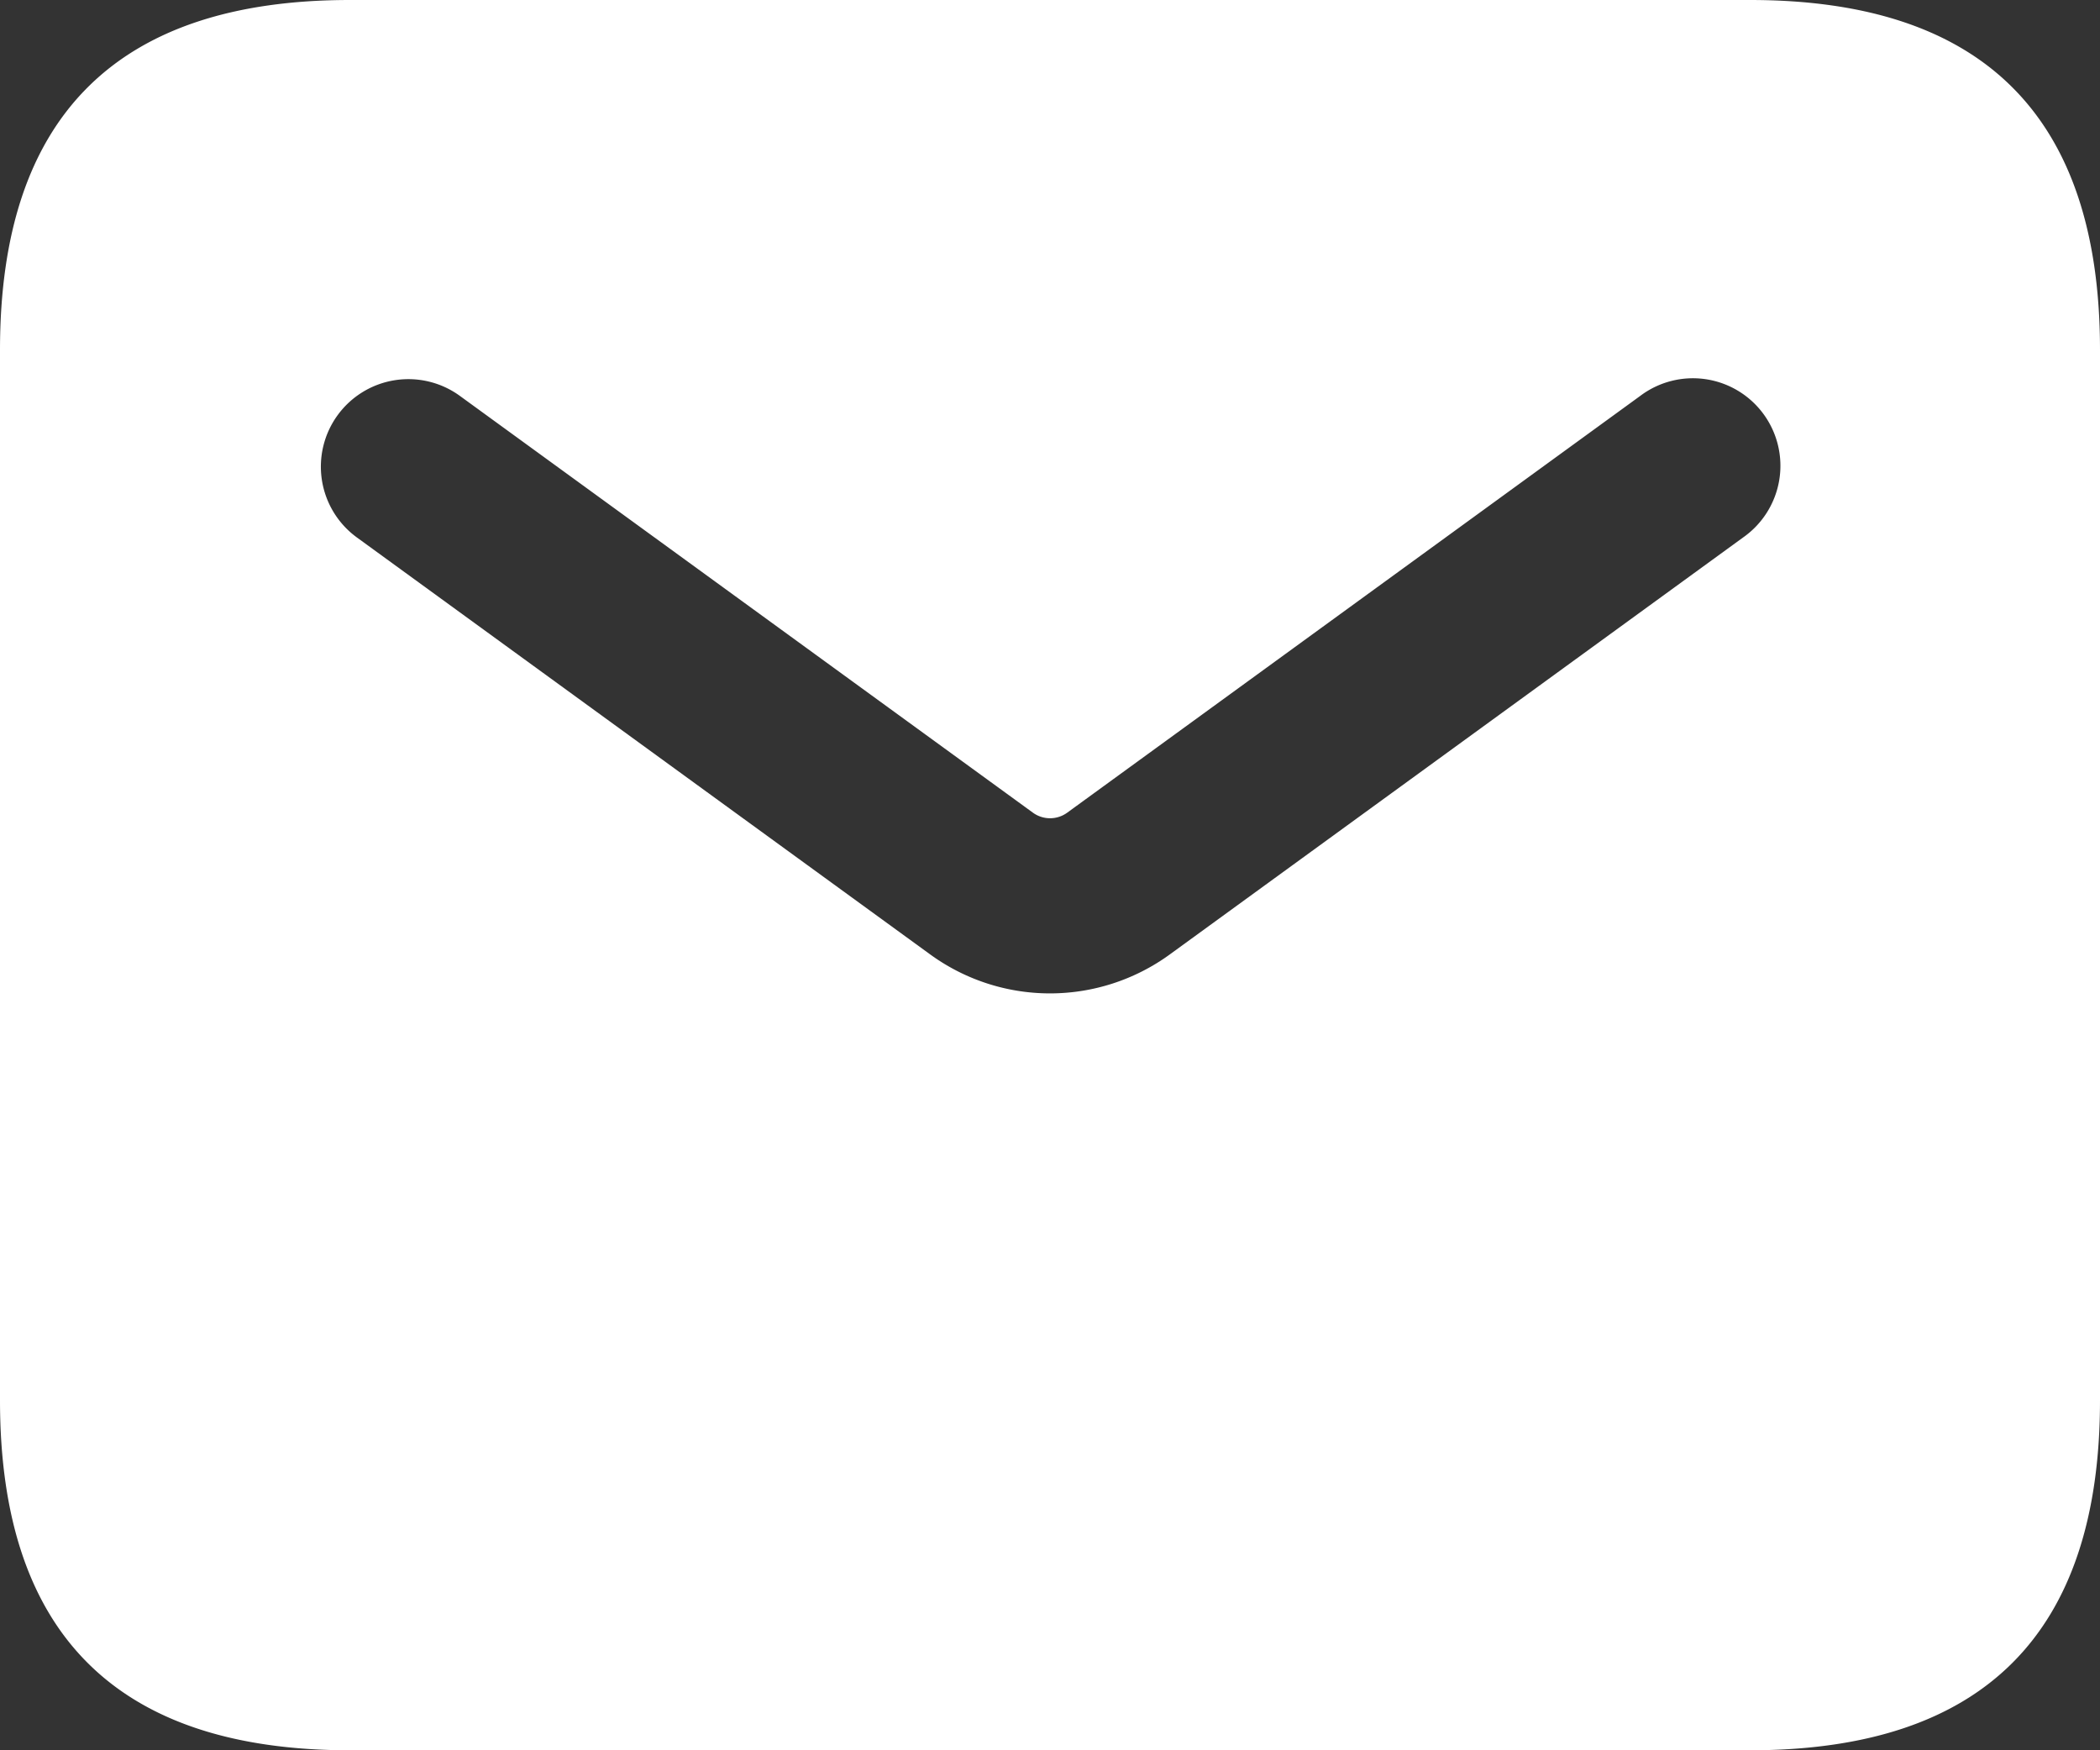
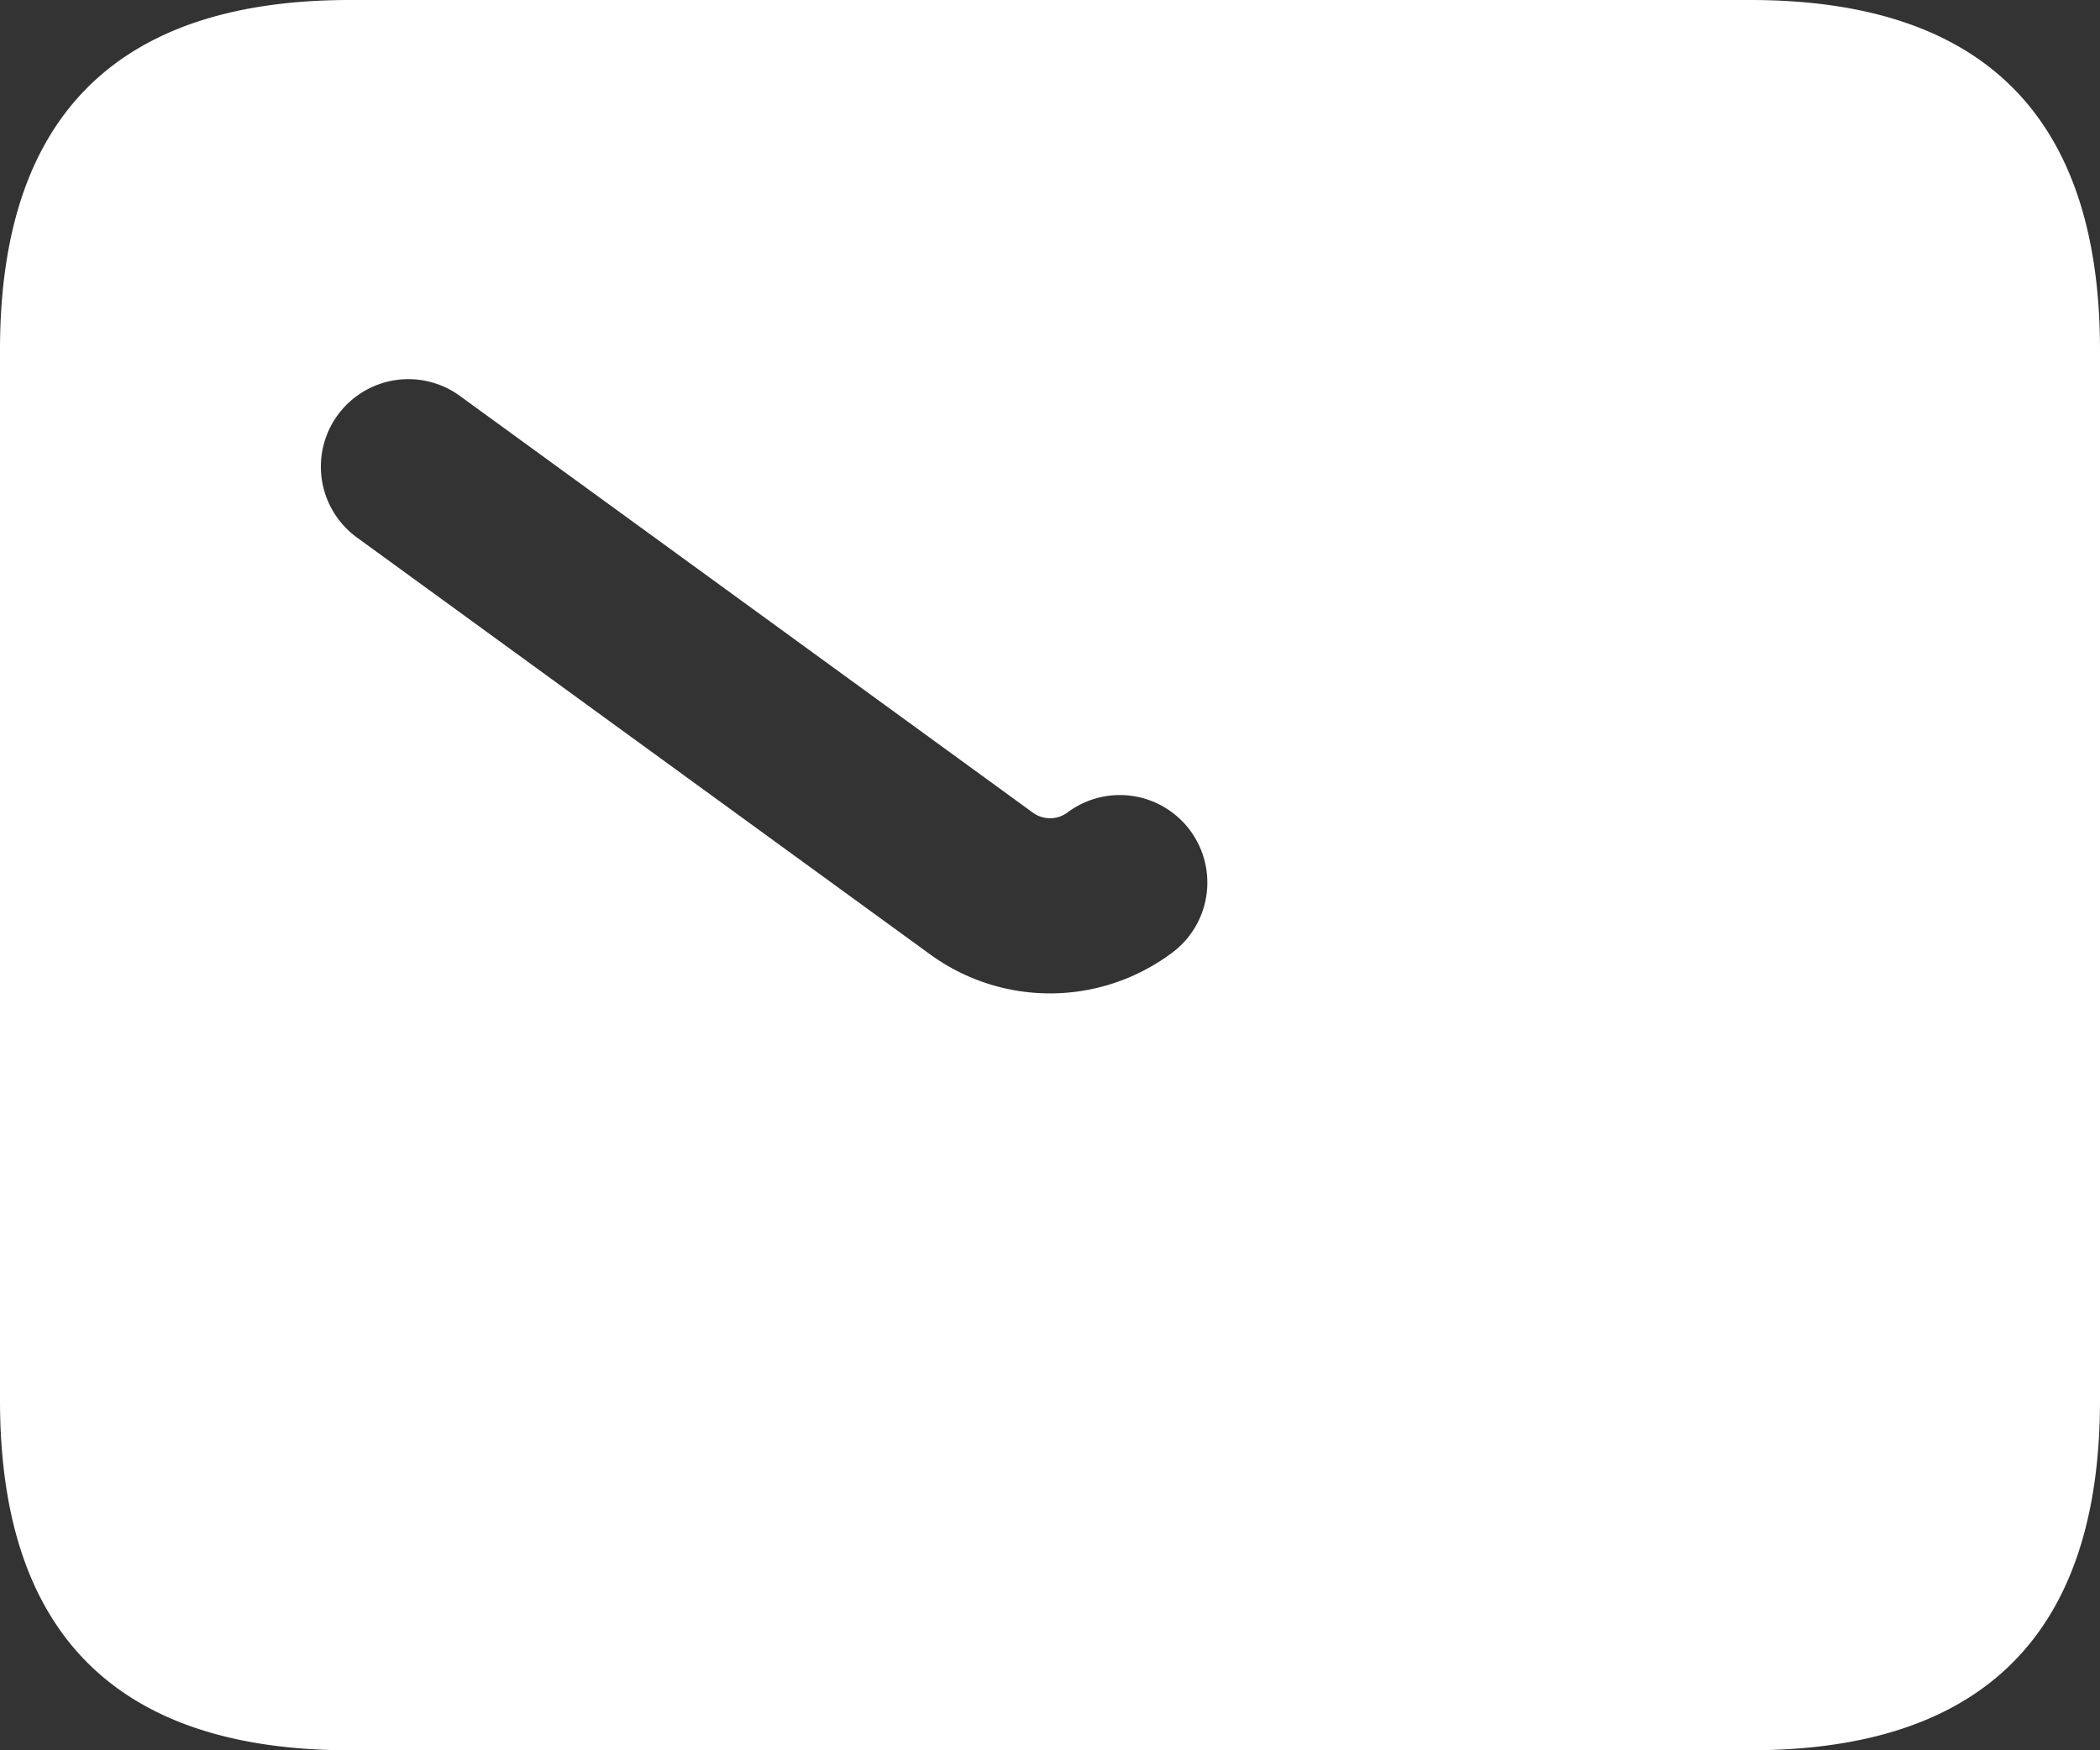
<svg xmlns="http://www.w3.org/2000/svg" width="36" height="30" viewBox="0 0 36 30">
  <rect x="0" y="0" width="36" height="30" fill="#333333" stroke="none" />
-   <path id="パス_2357" data-name="パス 2357" d="M30,0H6Q0,0,0,6V24q0,6,6,6H30q6,0,6-6V6Q36,0,30,0Zm-.118,9.212-9.824,7.144a3.492,3.492,0,0,1-4.116,0L6.118,9.212A1.5,1.5,0,1,1,7.884,6.786l9.824,7.144a.5.5,0,0,0,.586,0l9.824-7.144a1.5,1.5,0,1,1,1.764,2.426Z" fill="#fff" />
+   <path id="パス_2357" data-name="パス 2357" d="M30,0H6Q0,0,0,6V24q0,6,6,6H30q6,0,6-6V6Q36,0,30,0Zm-.118,9.212-9.824,7.144a3.492,3.492,0,0,1-4.116,0L6.118,9.212A1.5,1.5,0,1,1,7.884,6.786l9.824,7.144a.5.5,0,0,0,.586,0a1.5,1.5,0,1,1,1.764,2.426Z" fill="#fff" />
</svg>